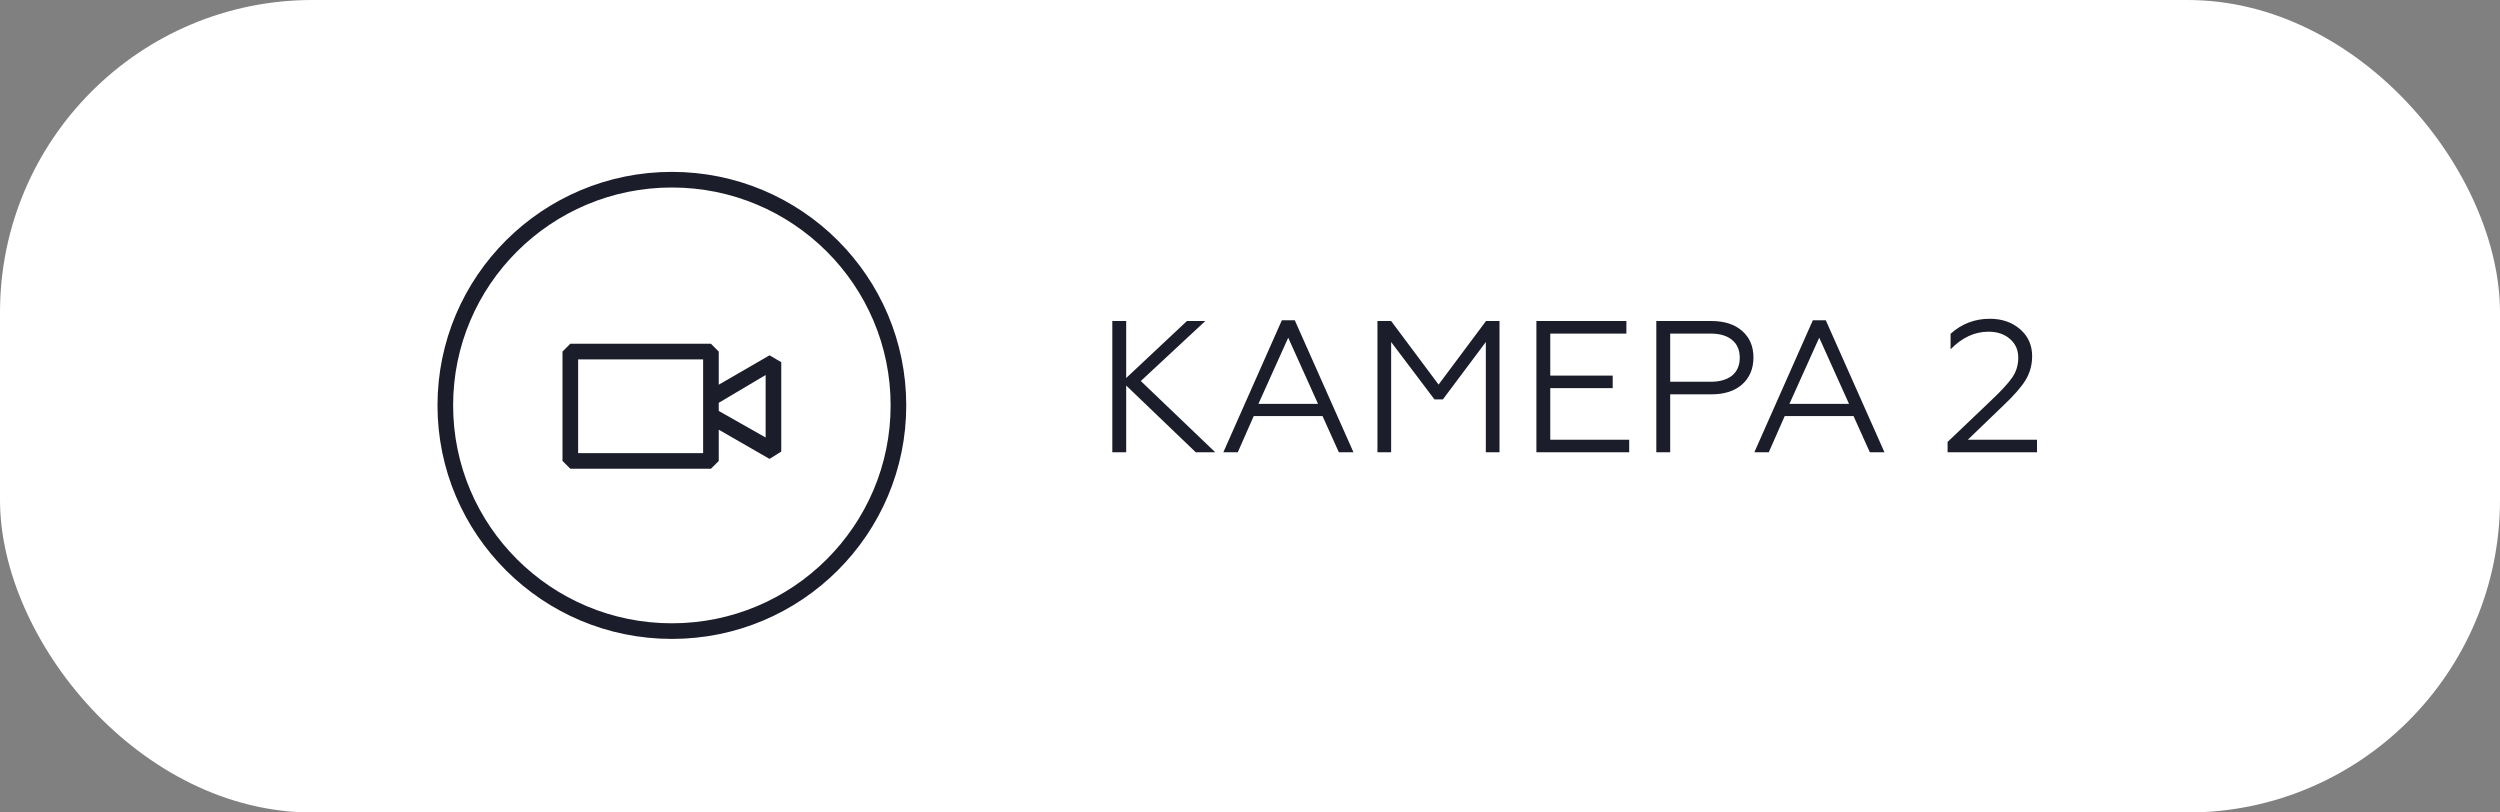
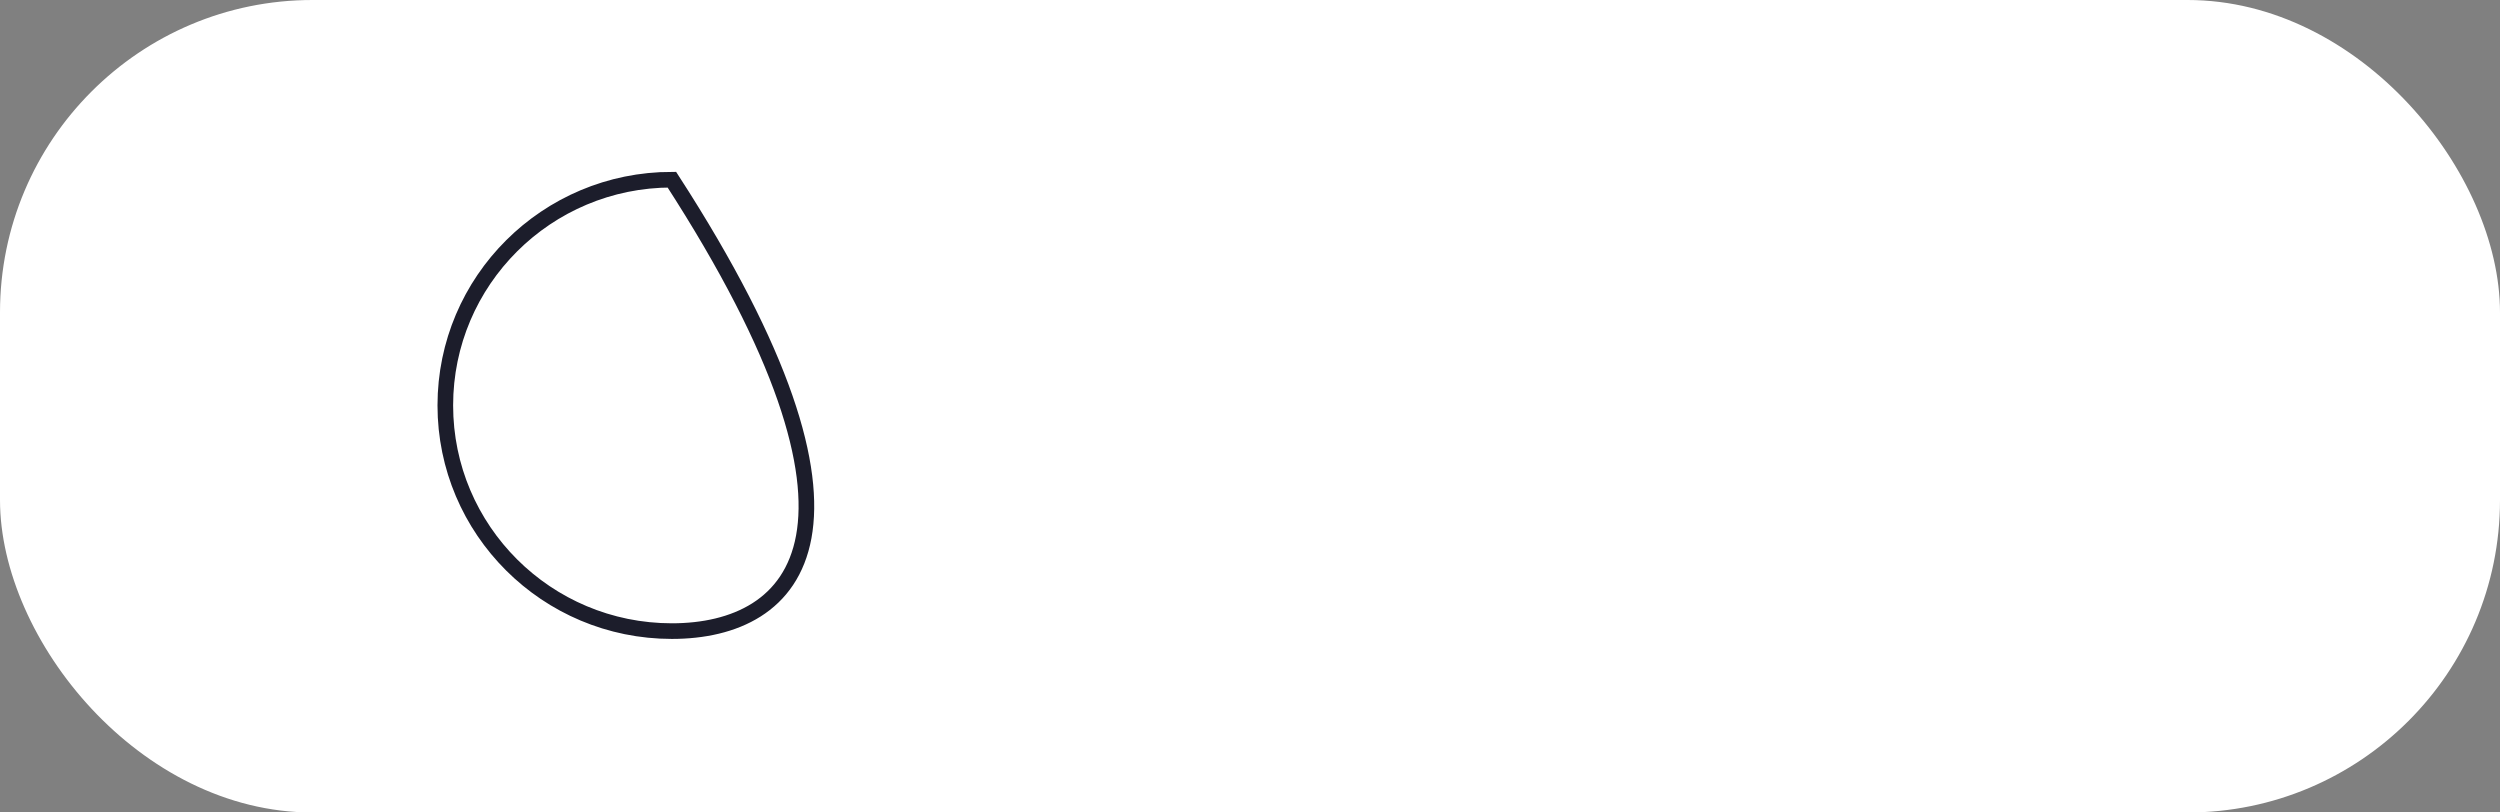
<svg xmlns="http://www.w3.org/2000/svg" width="160" height="52" viewBox="0 0 160 52" fill="none">
  <rect x="0" y="0" width="160" height="52" fill="#808080" stroke="none" />
  <rect width="160" height="52" rx="20" fill="white" />
-   <path d="M43 11.5C51.01 11.5 57.5 17.969 57.5 25.945C57.5 33.922 51.01 40.391 43 40.391C34.99 40.391 28.5 33.922 28.5 25.945C28.5 17.969 34.99 11.5 43 11.5Z" stroke="#1C1D2B" />
-   <path d="M49.25 22.74L46 24.62V22.5L45.5 22H36.5L36 22.5V29.5L36.5 30H45.5L46 29.5V27.5L49.25 29.37L50 28.9V23.18L49.25 22.74ZM45 29H37V23H45V29ZM49 28L46 26.3V25.78L49 24V28Z" fill="#1C1D2B" />
-   <path d="M71.188 20.545H72.076V24.193L75.964 20.545H77.14L73.012 24.385L77.776 28.945H76.528L72.076 24.673V28.945H71.188V20.545ZM79.218 28.945H78.294L82.038 20.497H82.866L86.622 28.945H85.686L84.642 26.629H80.238L79.218 28.945ZM82.446 21.613L80.538 25.849H84.354L82.446 21.613ZM89.033 28.945H88.157V20.545H89.033L92.069 24.613L95.105 20.545H95.969V28.945H95.093V21.889L92.345 25.561H91.805L89.033 21.889V28.945ZM104.269 28.945H98.329V20.545H104.089V21.349H99.217V24.037H103.213V24.841H99.217V28.141H104.269V28.945ZM106.892 28.945H106.004V20.545H109.532C110.364 20.545 111.02 20.757 111.5 21.181C111.98 21.605 112.22 22.169 112.22 22.873C112.22 23.593 111.98 24.169 111.5 24.601C111.02 25.025 110.364 25.237 109.532 25.237H106.892V28.945ZM106.892 21.349V24.433H109.472C110.064 24.433 110.524 24.301 110.852 24.037C111.18 23.765 111.344 23.385 111.344 22.897C111.344 22.401 111.18 22.021 110.852 21.757C110.532 21.485 110.072 21.349 109.472 21.349H106.892ZM113.202 28.945H112.278L116.022 20.497H116.85L120.606 28.945H119.67L118.626 26.629H114.222L113.202 28.945ZM116.43 21.613L114.522 25.849H118.338L116.43 21.613ZM130.369 28.945H124.645V28.285L127.477 25.585C128.101 24.993 128.537 24.517 128.785 24.157C129.041 23.781 129.169 23.361 129.169 22.897C129.169 22.401 128.993 22.001 128.641 21.697C128.289 21.385 127.829 21.229 127.261 21.229C126.373 21.229 125.565 21.605 124.837 22.357V21.361C125.549 20.721 126.385 20.401 127.345 20.401C128.121 20.401 128.765 20.621 129.277 21.061C129.797 21.509 130.057 22.085 130.057 22.789C130.057 23.349 129.917 23.861 129.637 24.325C129.357 24.781 128.877 25.329 128.197 25.969L125.941 28.141H130.369V28.945Z" fill="#1C1D2B" />
+   <path d="M43 11.5C57.5 33.922 51.01 40.391 43 40.391C34.99 40.391 28.5 33.922 28.5 25.945C28.5 17.969 34.99 11.5 43 11.5Z" stroke="#1C1D2B" />
</svg>